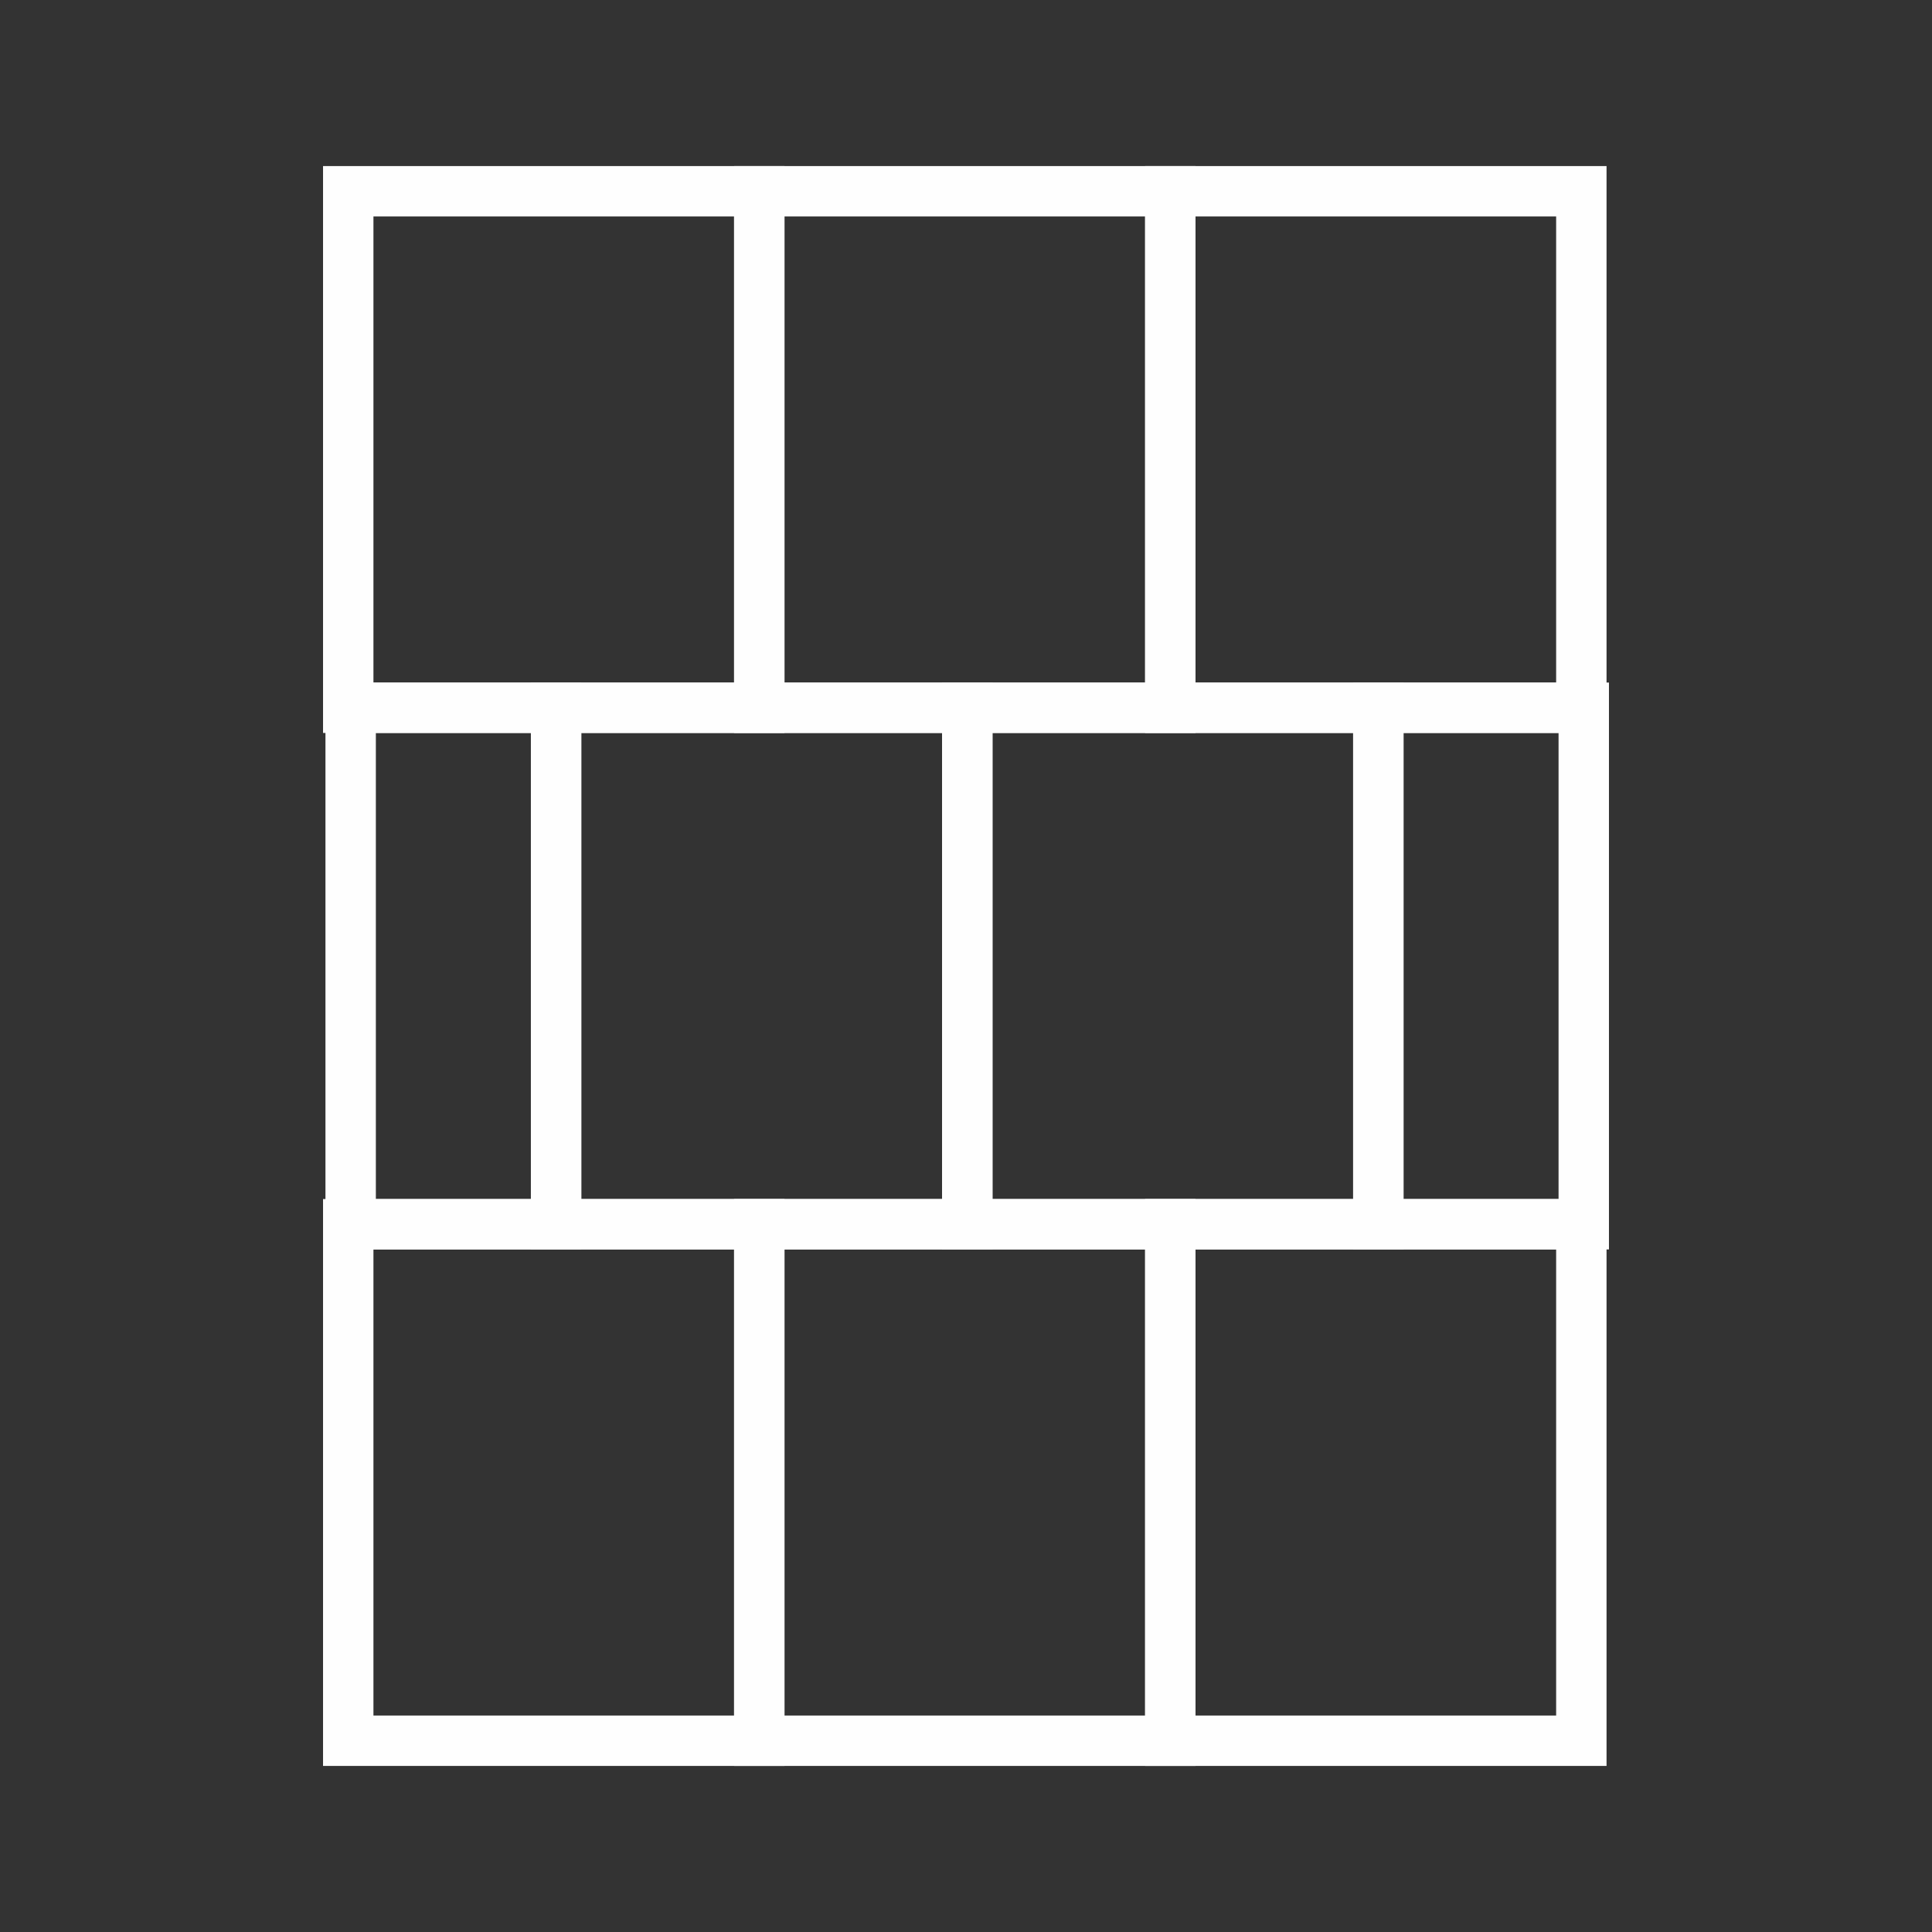
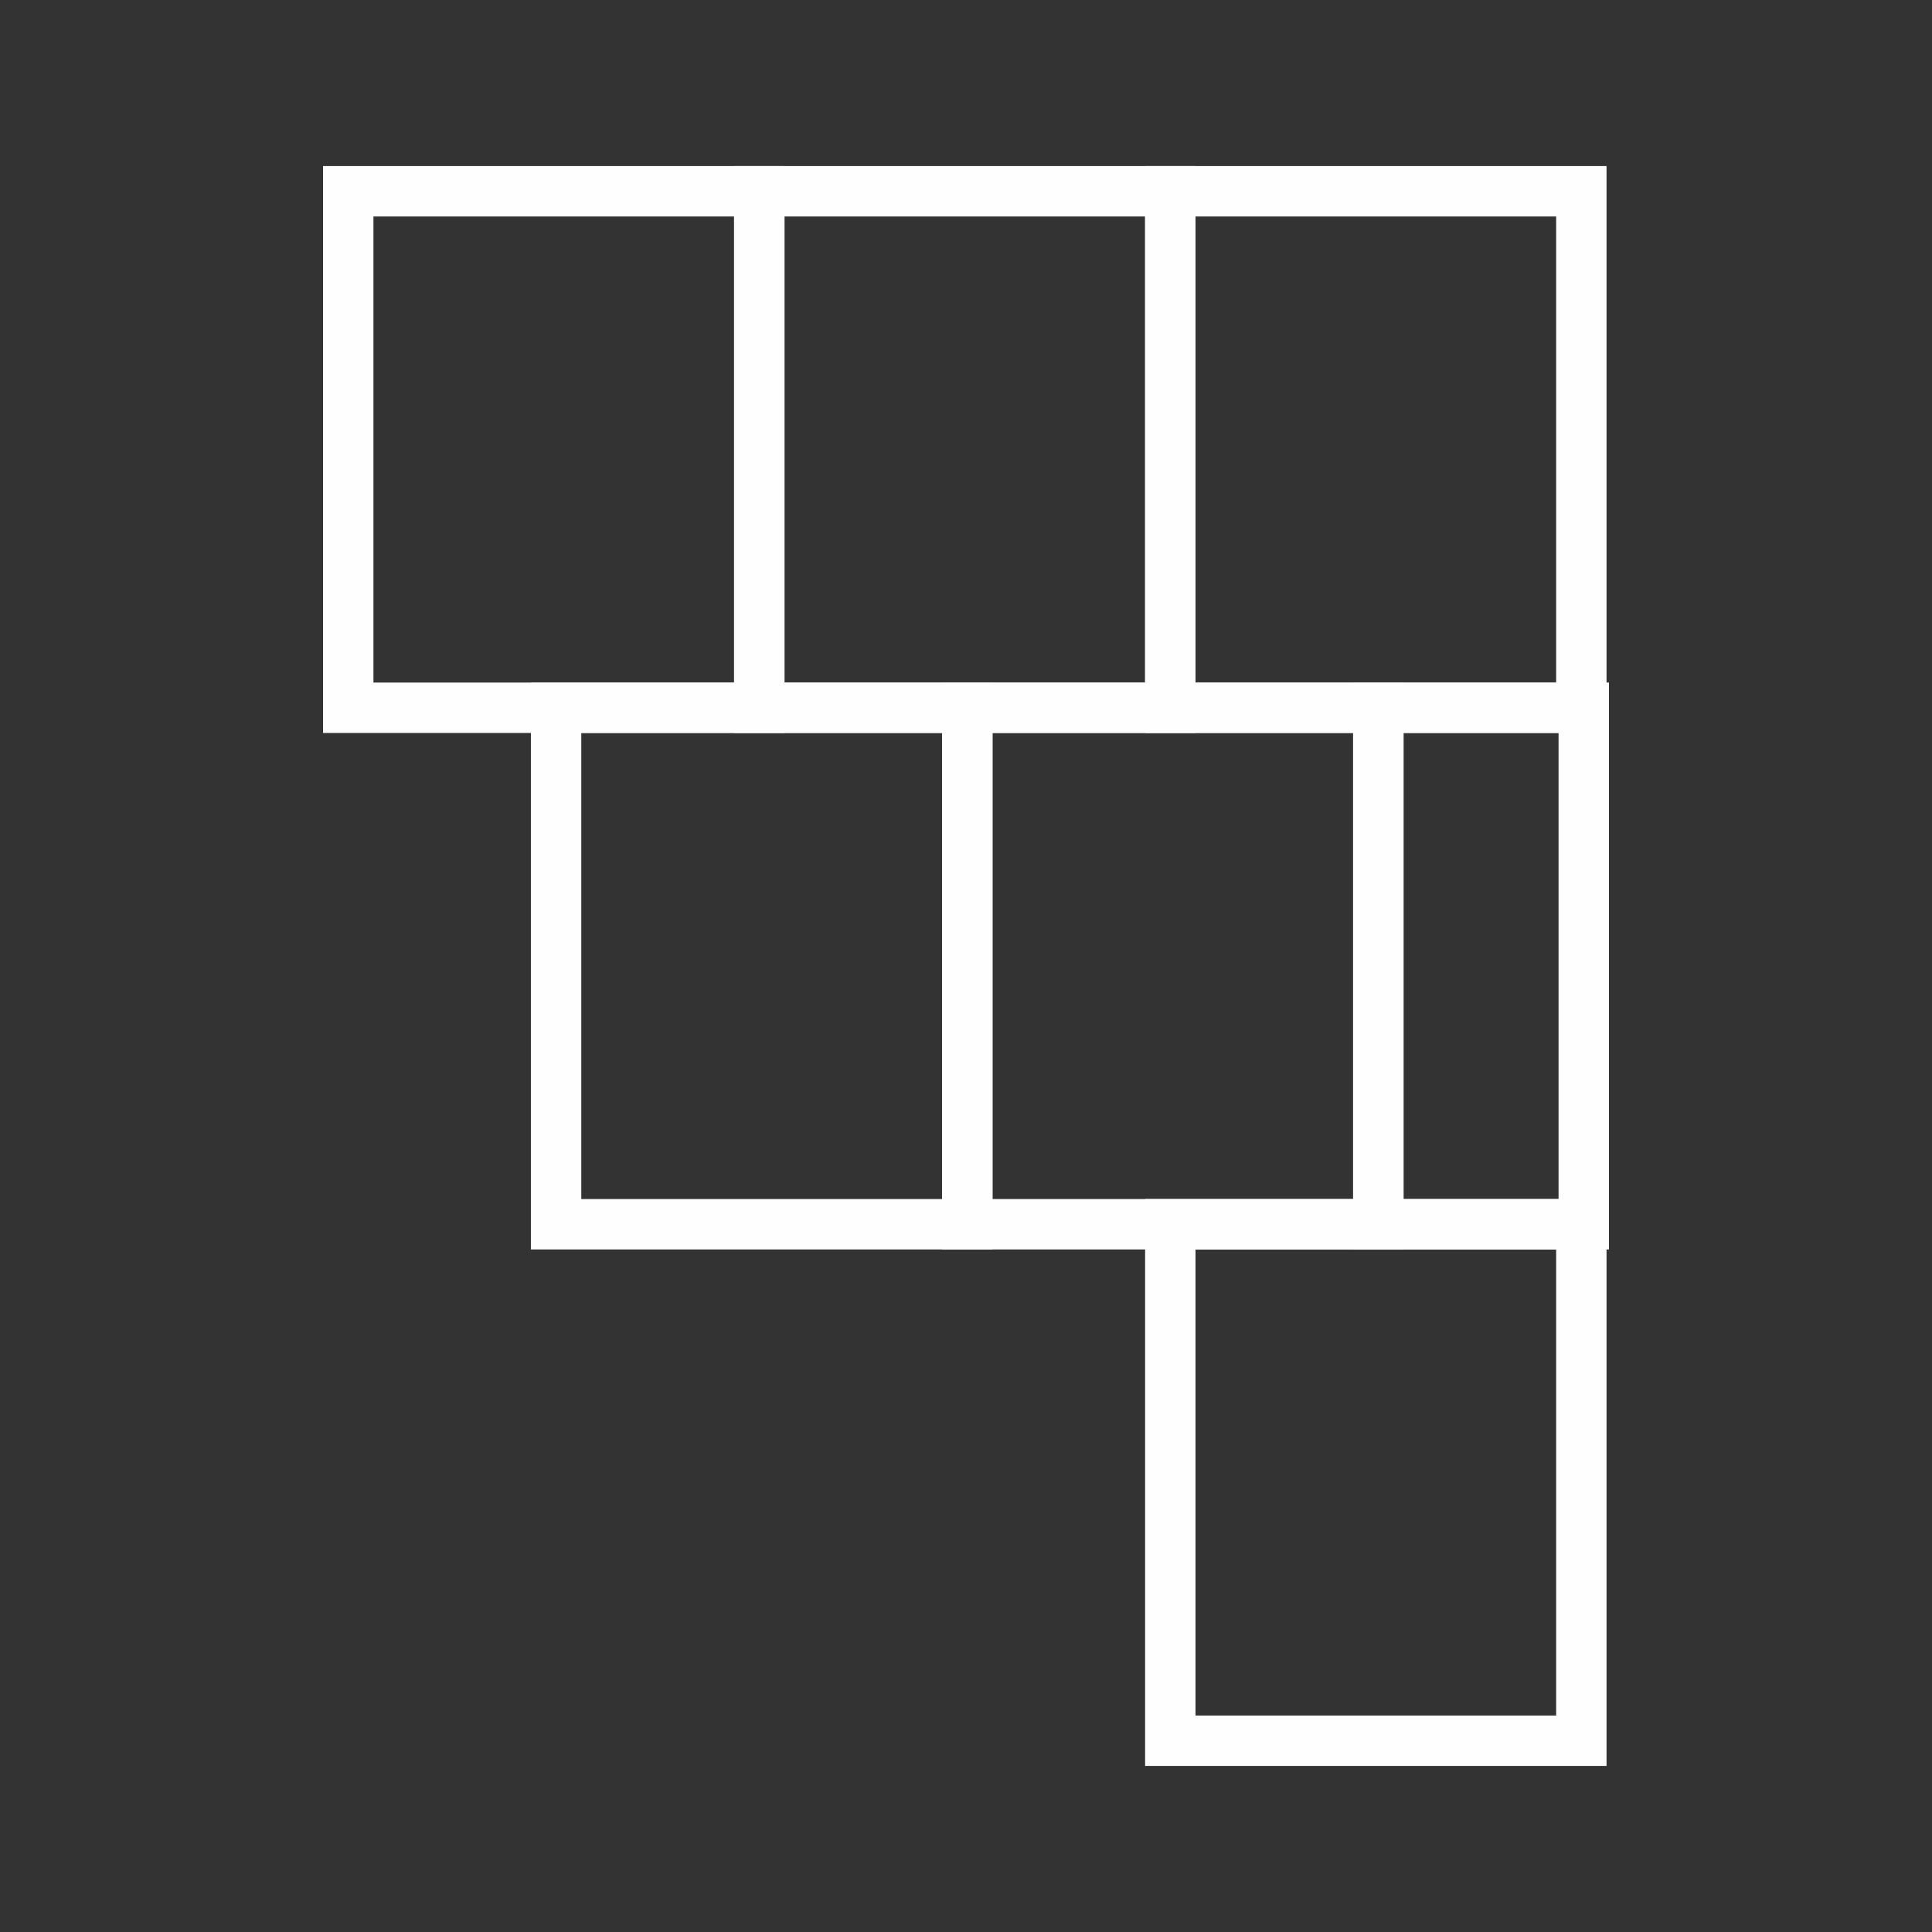
<svg xmlns="http://www.w3.org/2000/svg" xml:space="preserve" width="120px" height="120px" version="1.1" style="shape-rendering:geometricPrecision; text-rendering:geometricPrecision; image-rendering:optimizeQuality; fill-rule:evenodd; clip-rule:evenodd" viewBox="0 0 120 120">
  <rect x="0" y="0" width="120" height="120" fill="#333333" stroke="none" />
  <defs>
    <style type="text/css">
   
    .str0 {stroke:#FEFEFE;stroke-width:3.13;stroke-miterlimit:22.926}
    .fil0 {fill:none}
   
  </style>
  </defs>
  <g id="Layer_x0020_1">
    <rect class="fil0" width="120" height="120" />
    <g id="_3180213891584">
      <polygon class="fil0 str0" points="72.69,11.88 98.22,11.88 98.22,43.96 72.69,43.96 " />
      <polygon class="fil0 str0" points="72.69,76.04 98.22,76.04 98.22,108.12 72.69,108.12 " />
      <polygon class="fil0 str0" points="47.16,11.88 72.69,11.88 72.69,43.96 47.16,43.96 " />
      <polygon class="fil0 str0" points="60.08,43.96 85.61,43.96 85.61,76.04 60.08,76.04 " />
      <polygon class="fil0 str0" points="85.61,43.96 98.37,43.96 98.37,76.04 85.61,76.04 " />
-       <polygon class="fil0 str0" points="47.16,76.04 72.69,76.04 72.69,108.12 47.16,108.12 " />
      <polygon class="fil0 str0" points="21.63,11.88 47.16,11.88 47.16,43.96 21.63,43.96 " />
      <polygon class="fil0 str0" points="34.54,43.96 60.08,43.96 60.08,76.04 34.54,76.04 " />
-       <polygon class="fil0 str0" points="21.78,43.96 34.54,43.96 34.54,76.04 21.78,76.04 " />
-       <polygon class="fil0 str0" points="21.63,76.04 47.16,76.04 47.16,108.12 21.63,108.12 " />
    </g>
  </g>
</svg>